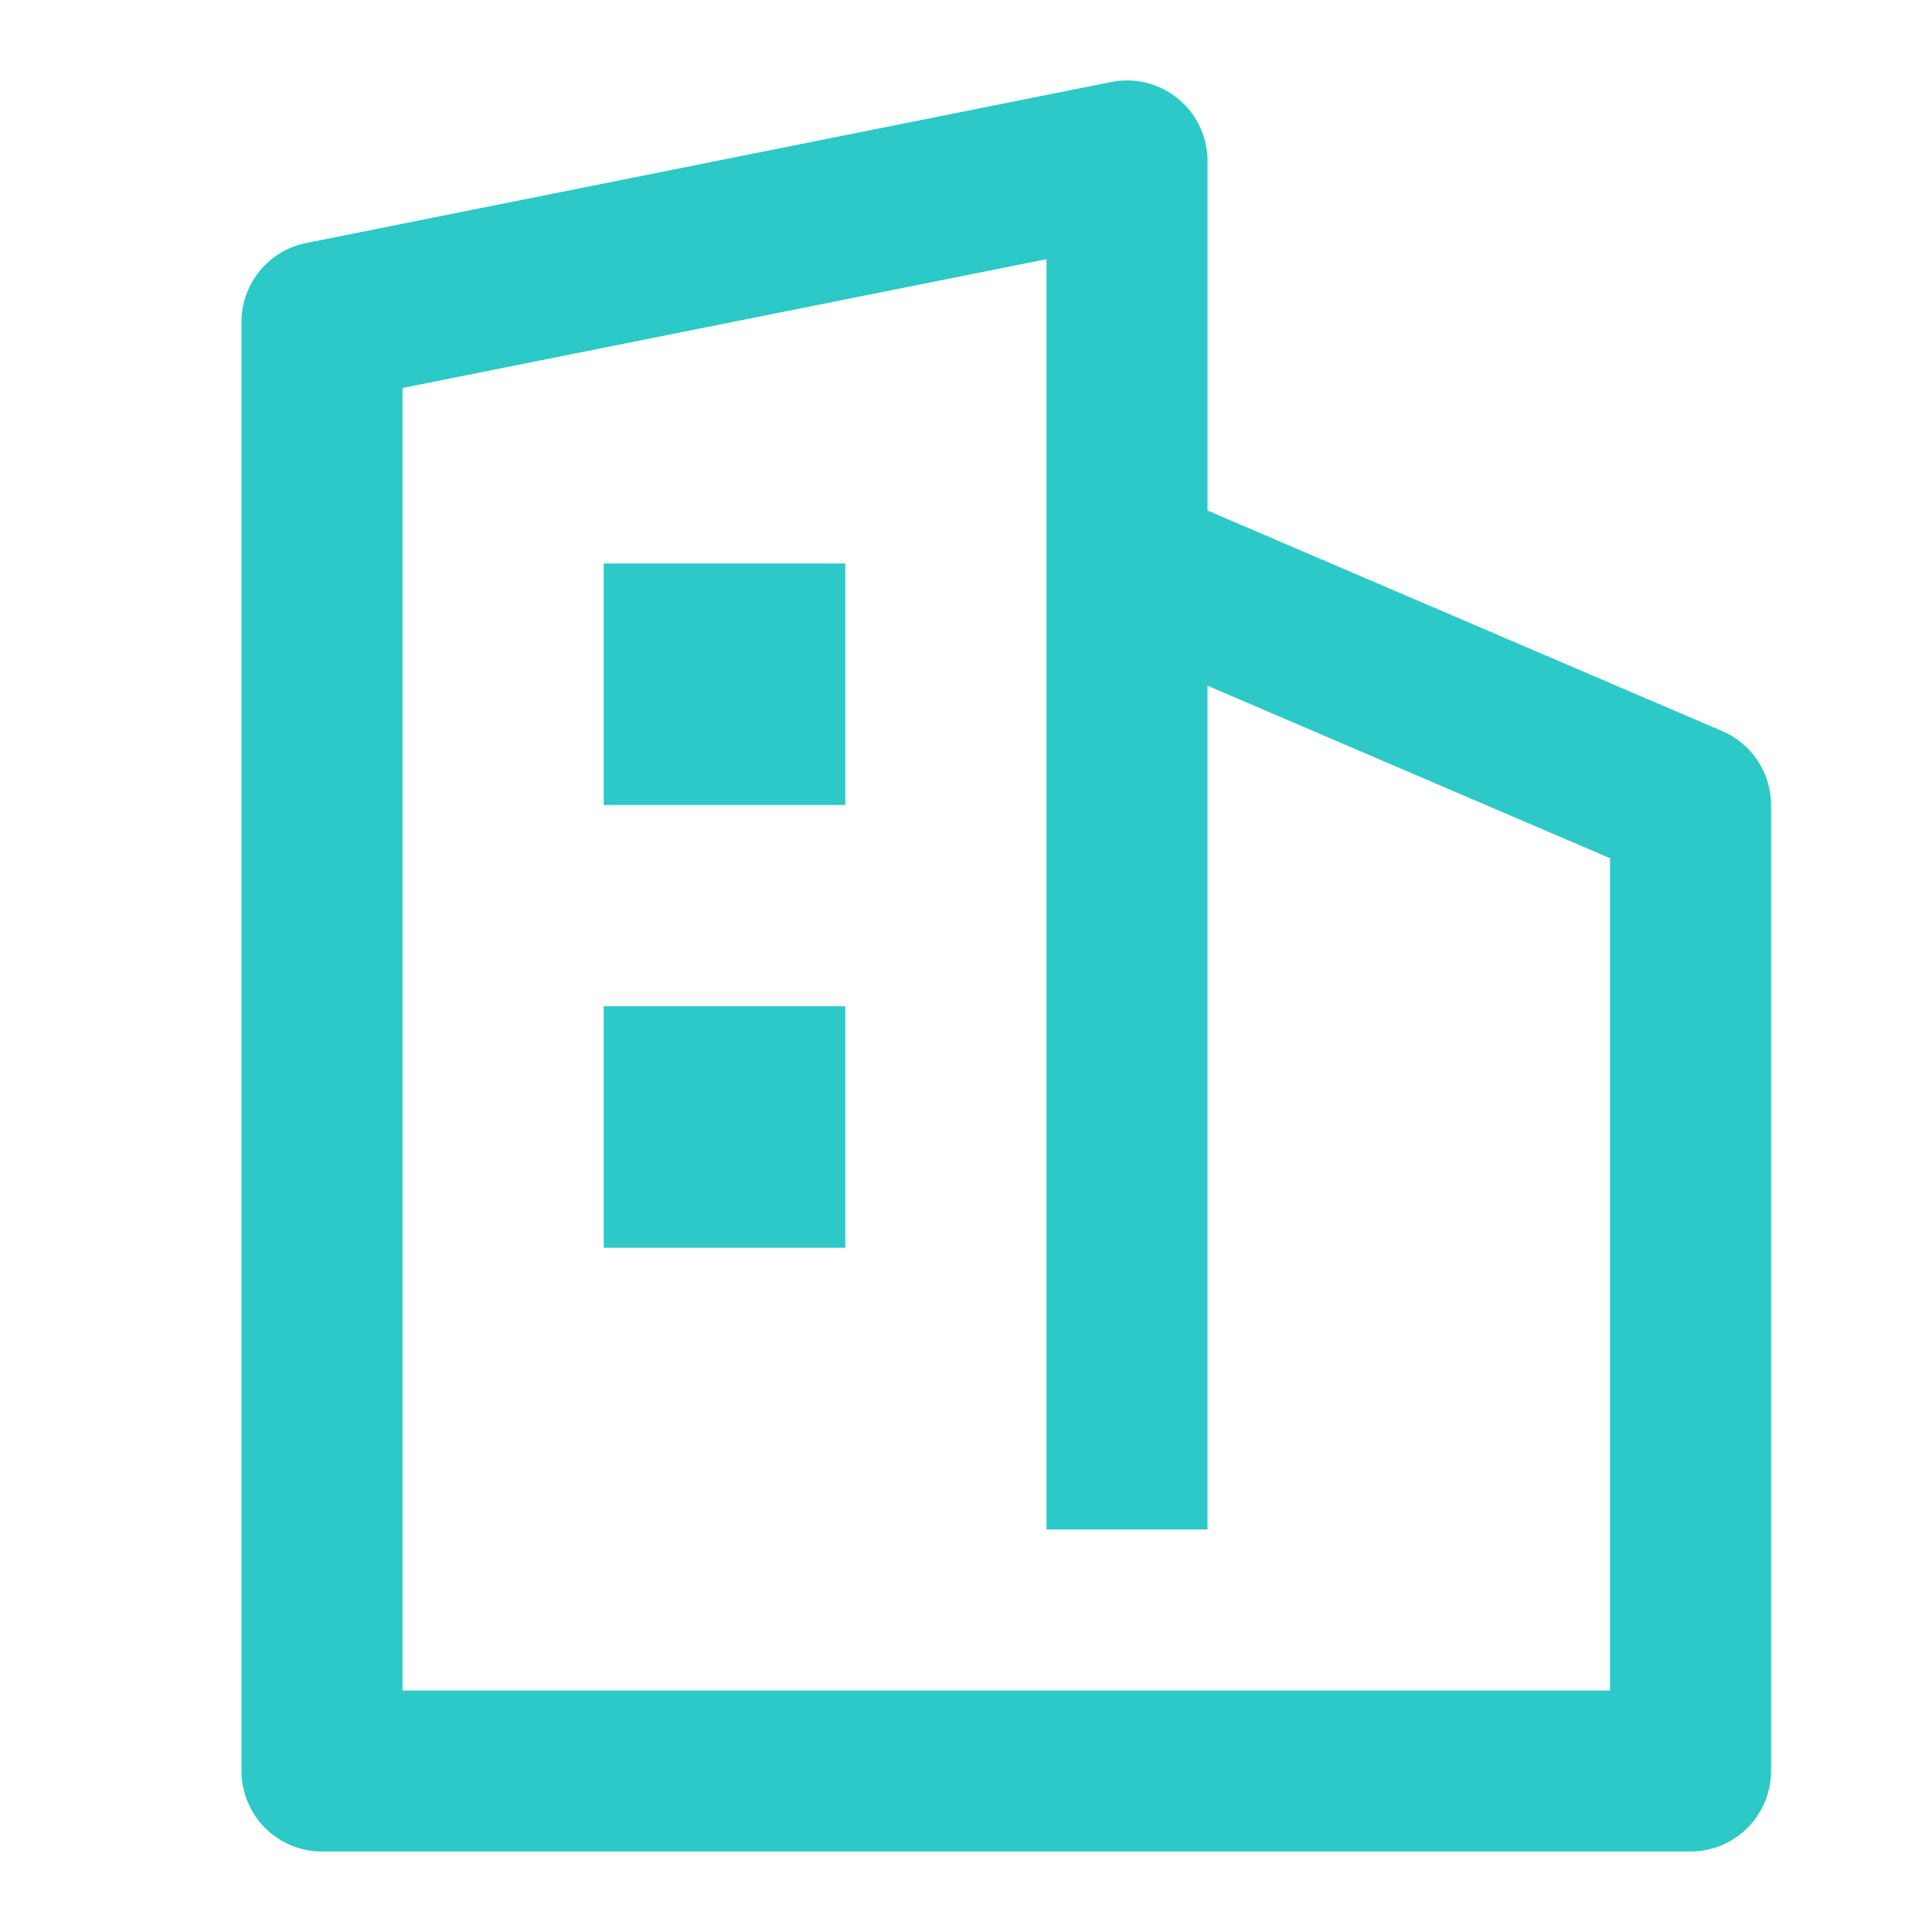
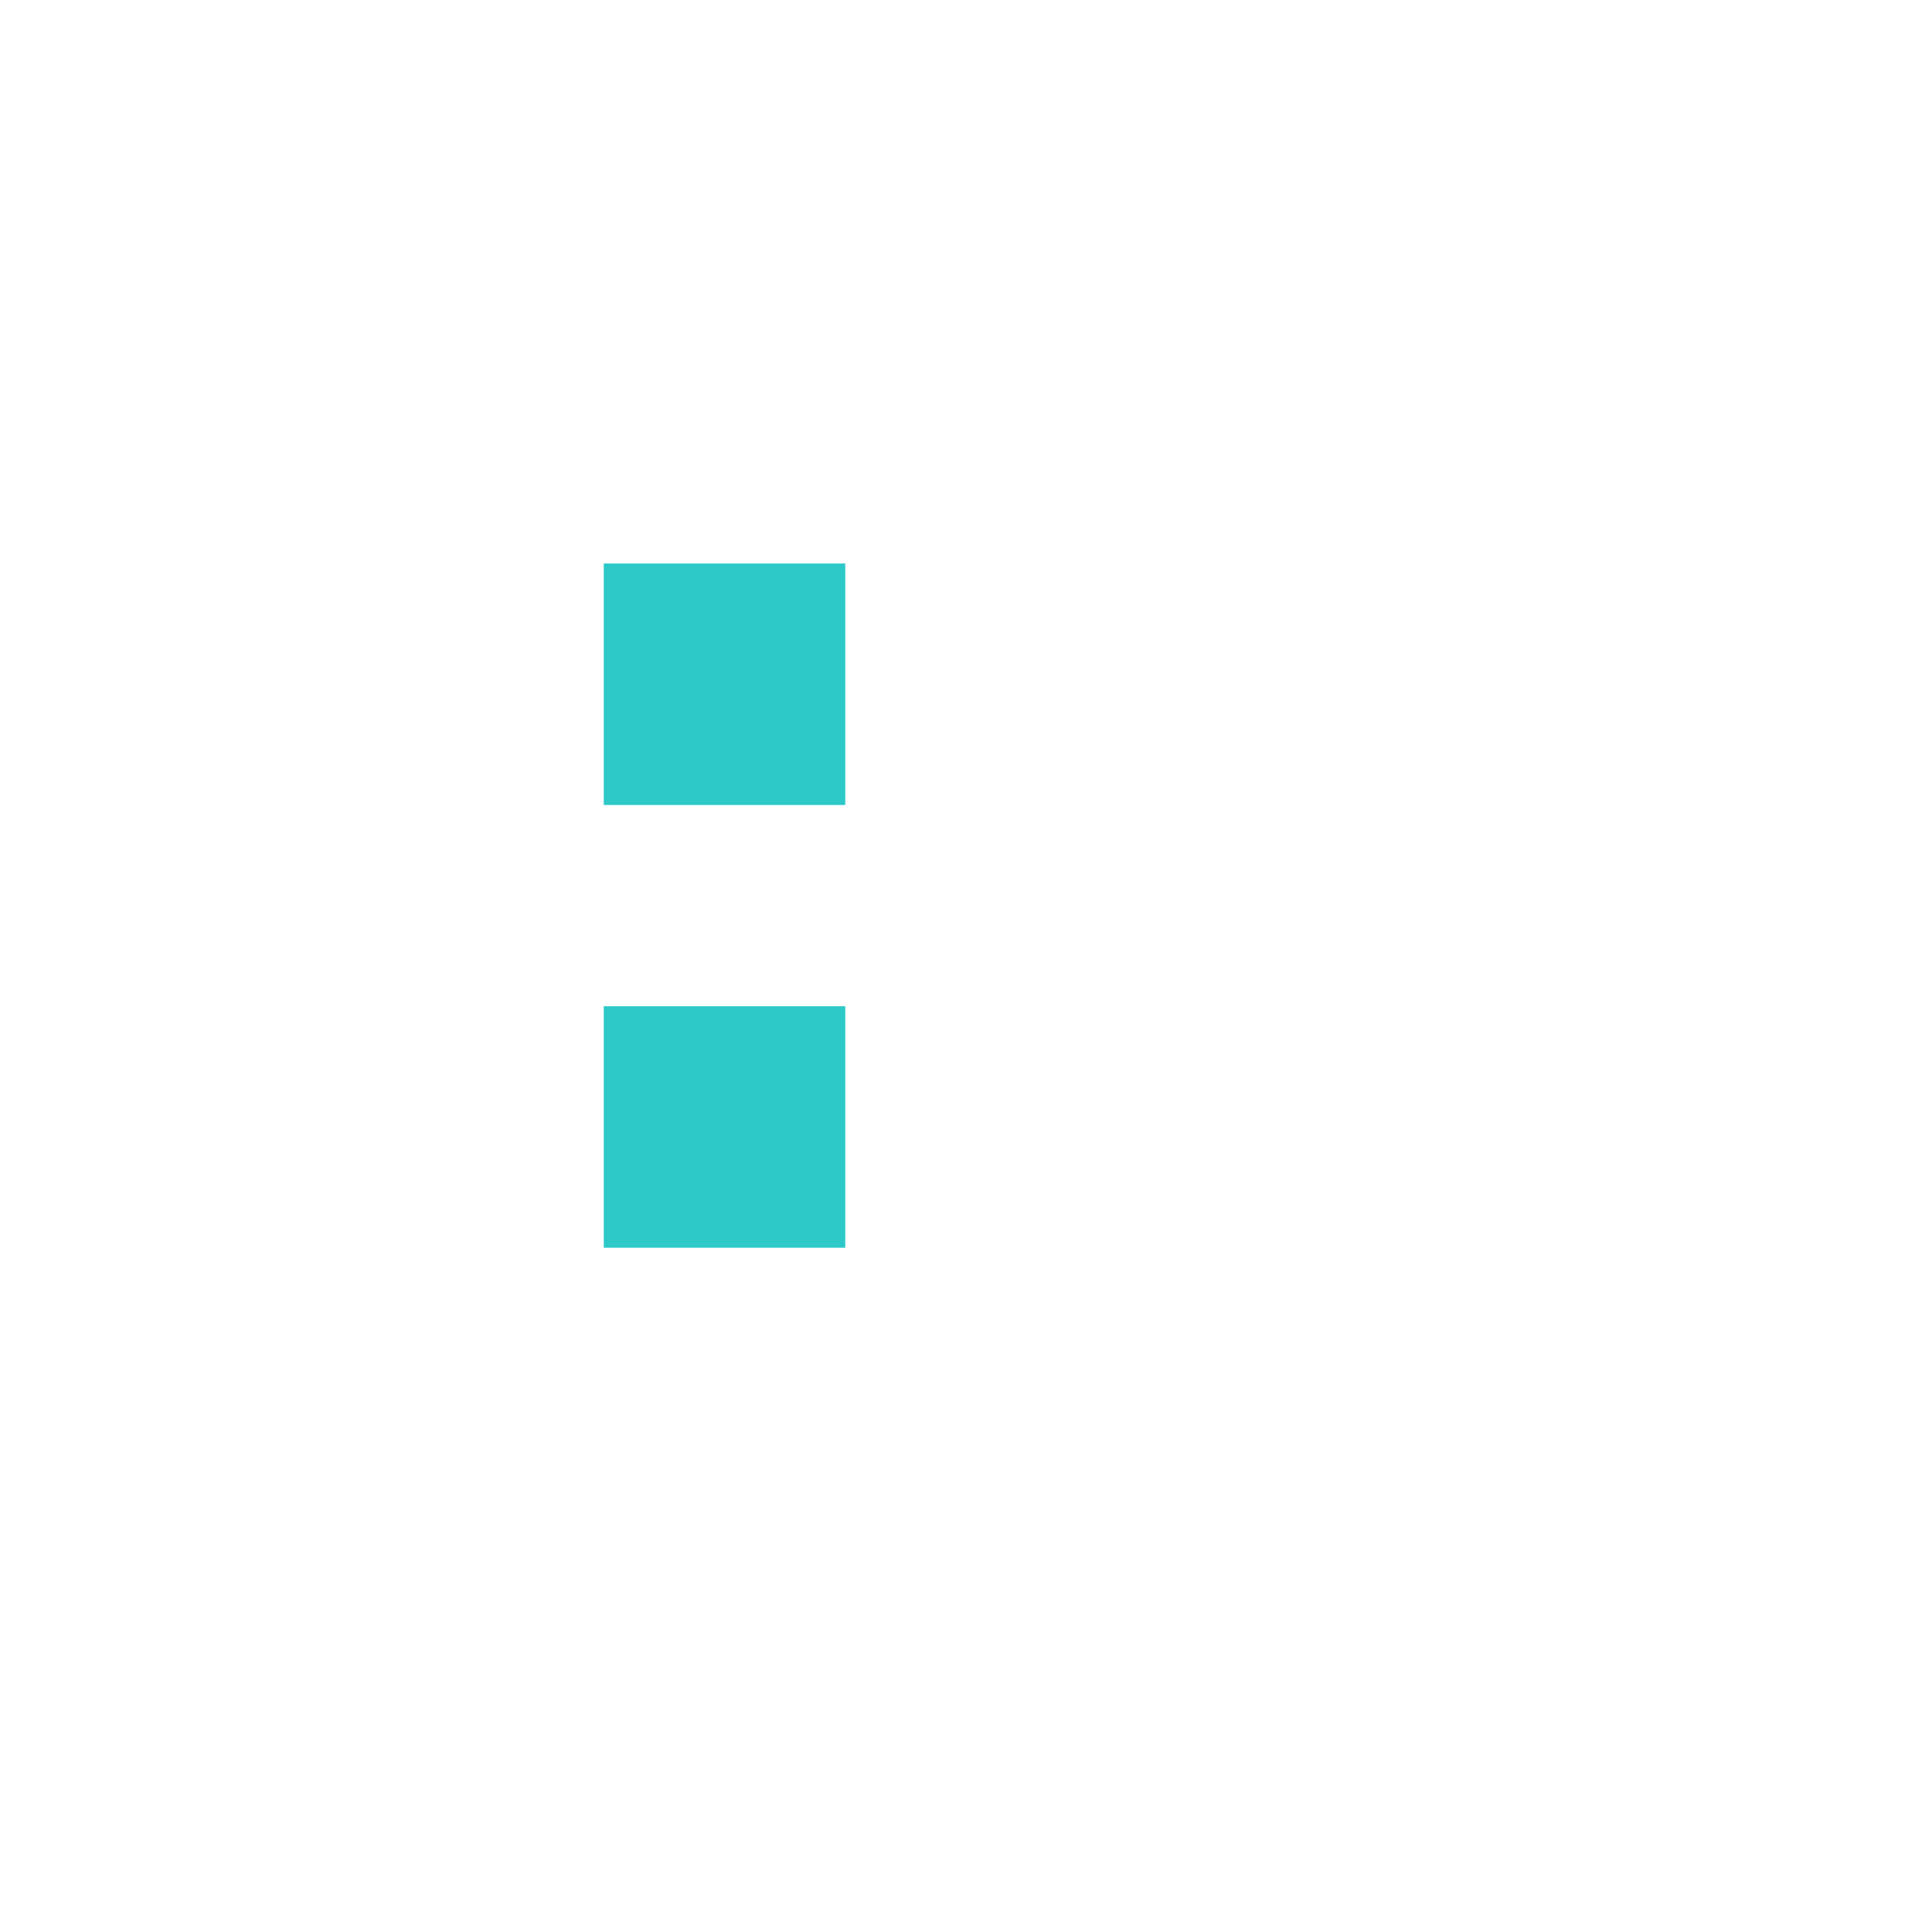
<svg xmlns="http://www.w3.org/2000/svg" t="1763975828126" class="icon" viewBox="0 0 1024 1024" version="1.1" p-id="9717" width="200" height="200">
-   <path d="M853.333 896H213.333V205.653l341.333-68.267V810.667h85.333V363.435l213.333 91.435V896z m59.477-508.501L640 270.592V85.333a42.667 42.667 0 0 0-51.072-41.856l-426.667 85.333A42.667 42.667 0 0 0 128 170.667v768a42.667 42.667 0 0 0 42.667 42.667h725.333a42.667 42.667 0 0 0 42.667-42.667V426.667a42.667 42.667 0 0 0-25.856-39.168z" fill="#2CC9C8" p-id="9718" />
  <path d="M320 426.667V298.667h128v128h-128z m0 234.667v-128h128v128h-128z" fill="#2CC9C8" p-id="9719" />
</svg>